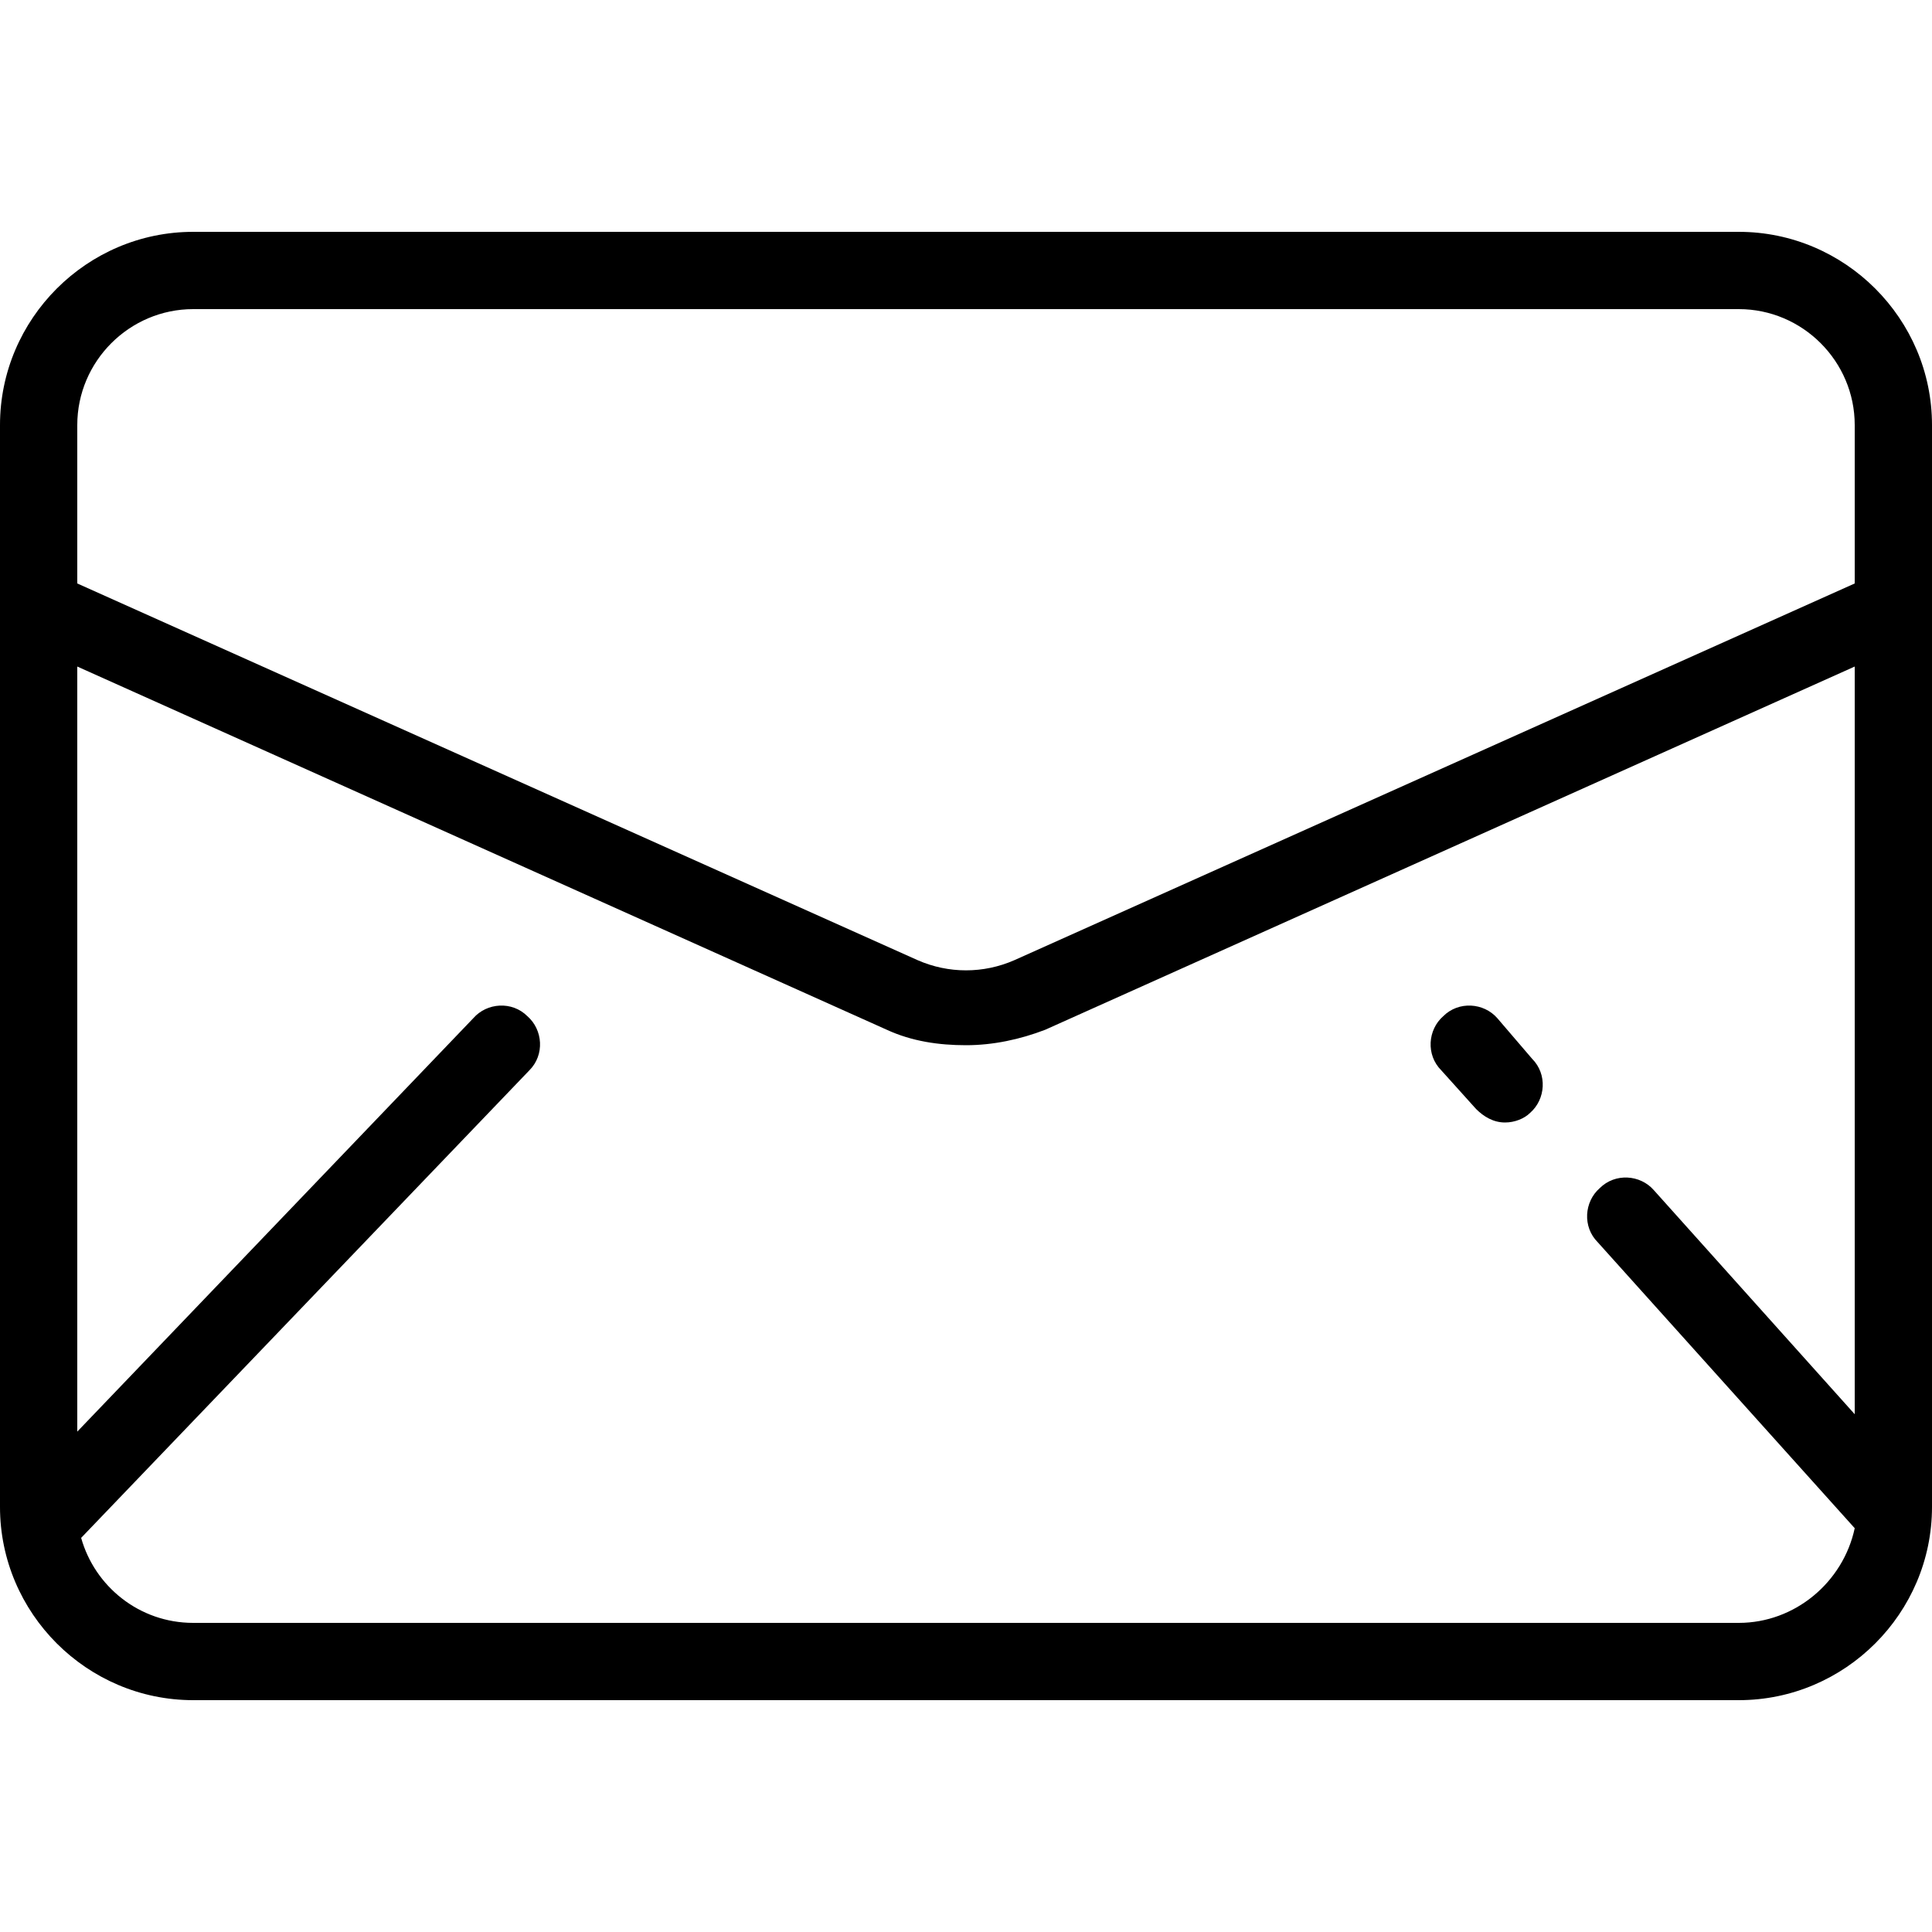
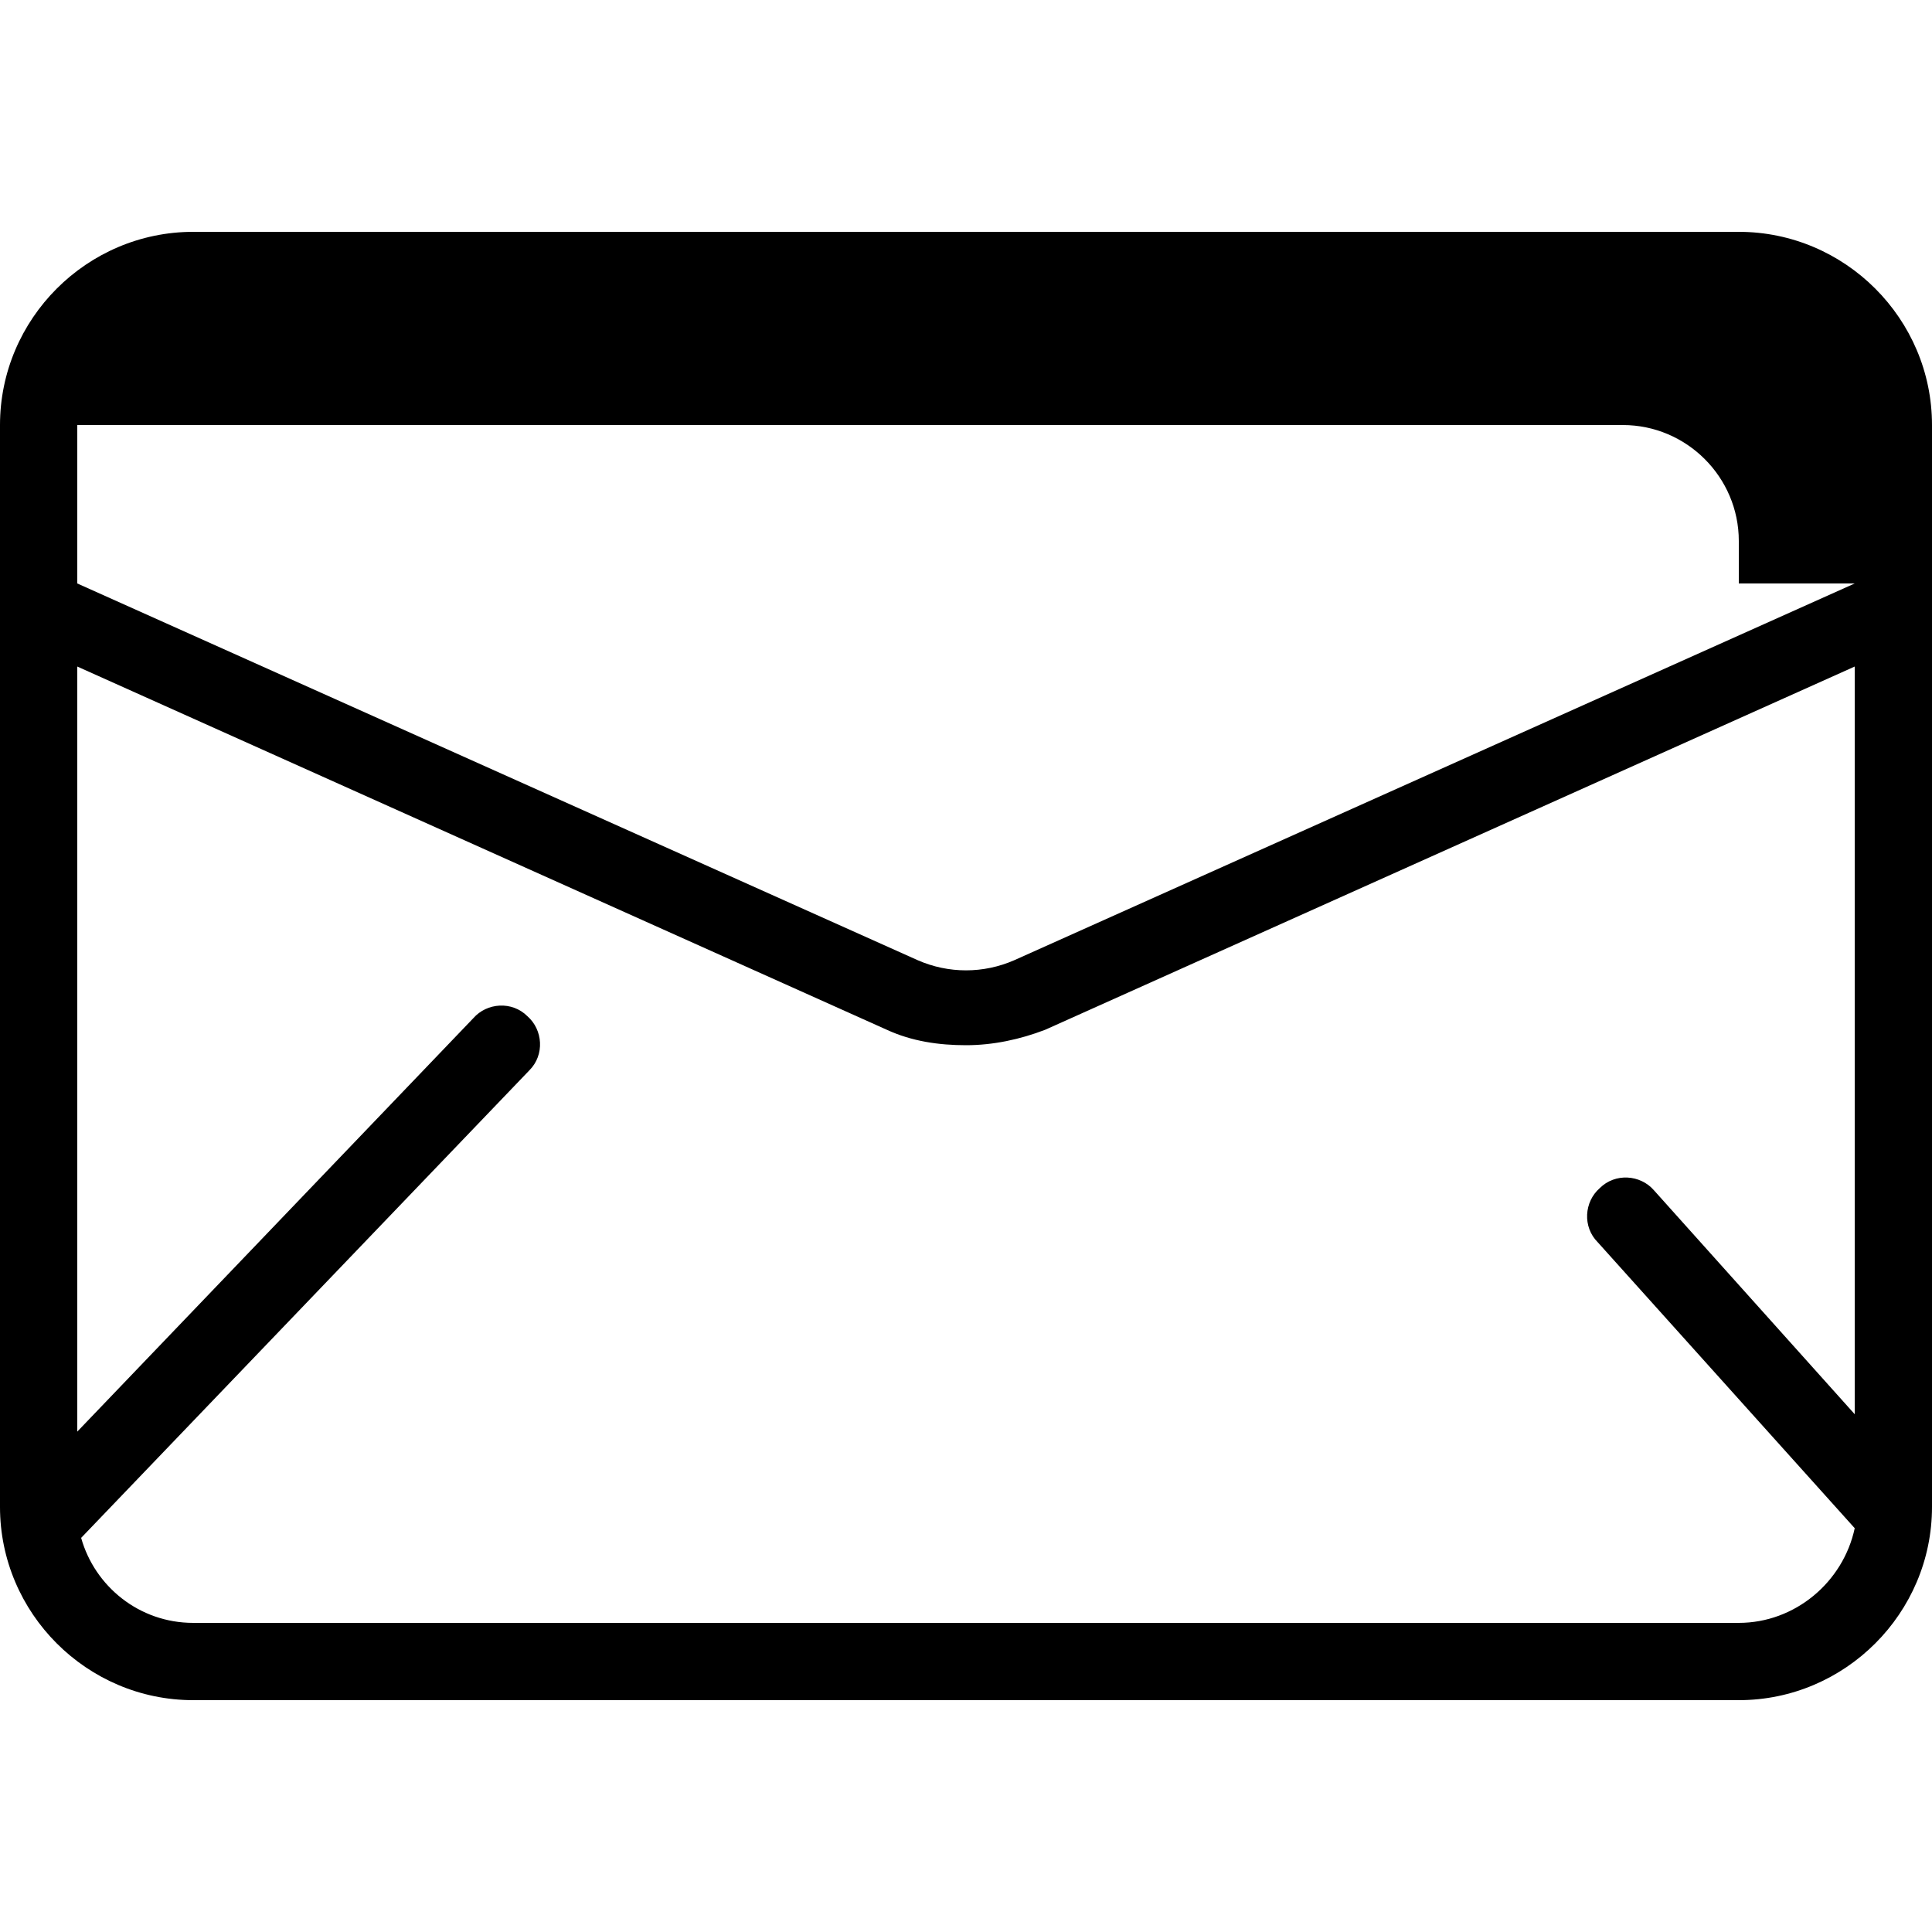
<svg xmlns="http://www.w3.org/2000/svg" fill="#000000" height="800px" width="800px" version="1.1" id="Layer_1" viewBox="0 0 400 400" xml:space="preserve">
  <g>
    <g>
      <g>
-         <path d="M360,48H40C18,48,0,66,0,88v224c0,22,18,40,40,40h320c22,0,40-18,40-40V88C400,66,382,48,360,48z M384,292.8l-41.6-46.4      c-2.8-3.2-8-3.6-11.2-0.4c-3.2,2.8-3.6,8-0.4,11.2l53.2,59.2c-2.4,11.2-12.4,19.6-24,19.6H40c-11.2,0-20.4-7.6-23.2-17.6      l92.8-96.8c3.2-3.2,2.8-8.4-0.4-11.2c-3.2-3.2-8.4-2.8-11.2,0.4l-82,85.6V138l167.6,75.2c5.2,2.4,10.8,3.2,16.4,3.2      c5.6,0,11.2-1.2,16.4-3.2L384,138V292.8z M384,120.8l-174,78c-6.4,2.8-13.6,2.8-20,0l-174-78V88c0-13.2,10.8-24,24-24h320      c13.2,0,24,10.8,24,24V120.8z" />
-         <path d="M305.6,229.6c1.6,1.6,3.6,2.8,6,2.8c2,0,4-0.8,5.2-2c3.2-2.8,3.6-8,0.4-11.2l-7.2-8.4c-2.8-3.2-8-3.6-11.2-0.4      c-3.2,2.8-3.6,8-0.4,11.2L305.6,229.6z" />
+         <path d="M360,48H40C18,48,0,66,0,88v224c0,22,18,40,40,40h320c22,0,40-18,40-40V88C400,66,382,48,360,48z M384,292.8l-41.6-46.4      c-2.8-3.2-8-3.6-11.2-0.4c-3.2,2.8-3.6,8-0.4,11.2l53.2,59.2c-2.4,11.2-12.4,19.6-24,19.6H40c-11.2,0-20.4-7.6-23.2-17.6      l92.8-96.8c3.2-3.2,2.8-8.4-0.4-11.2c-3.2-3.2-8.4-2.8-11.2,0.4l-82,85.6V138l167.6,75.2c5.2,2.4,10.8,3.2,16.4,3.2      c5.6,0,11.2-1.2,16.4-3.2L384,138V292.8z M384,120.8l-174,78c-6.4,2.8-13.6,2.8-20,0l-174-78V88h320      c13.2,0,24,10.8,24,24V120.8z" />
      </g>
    </g>
  </g>
</svg>